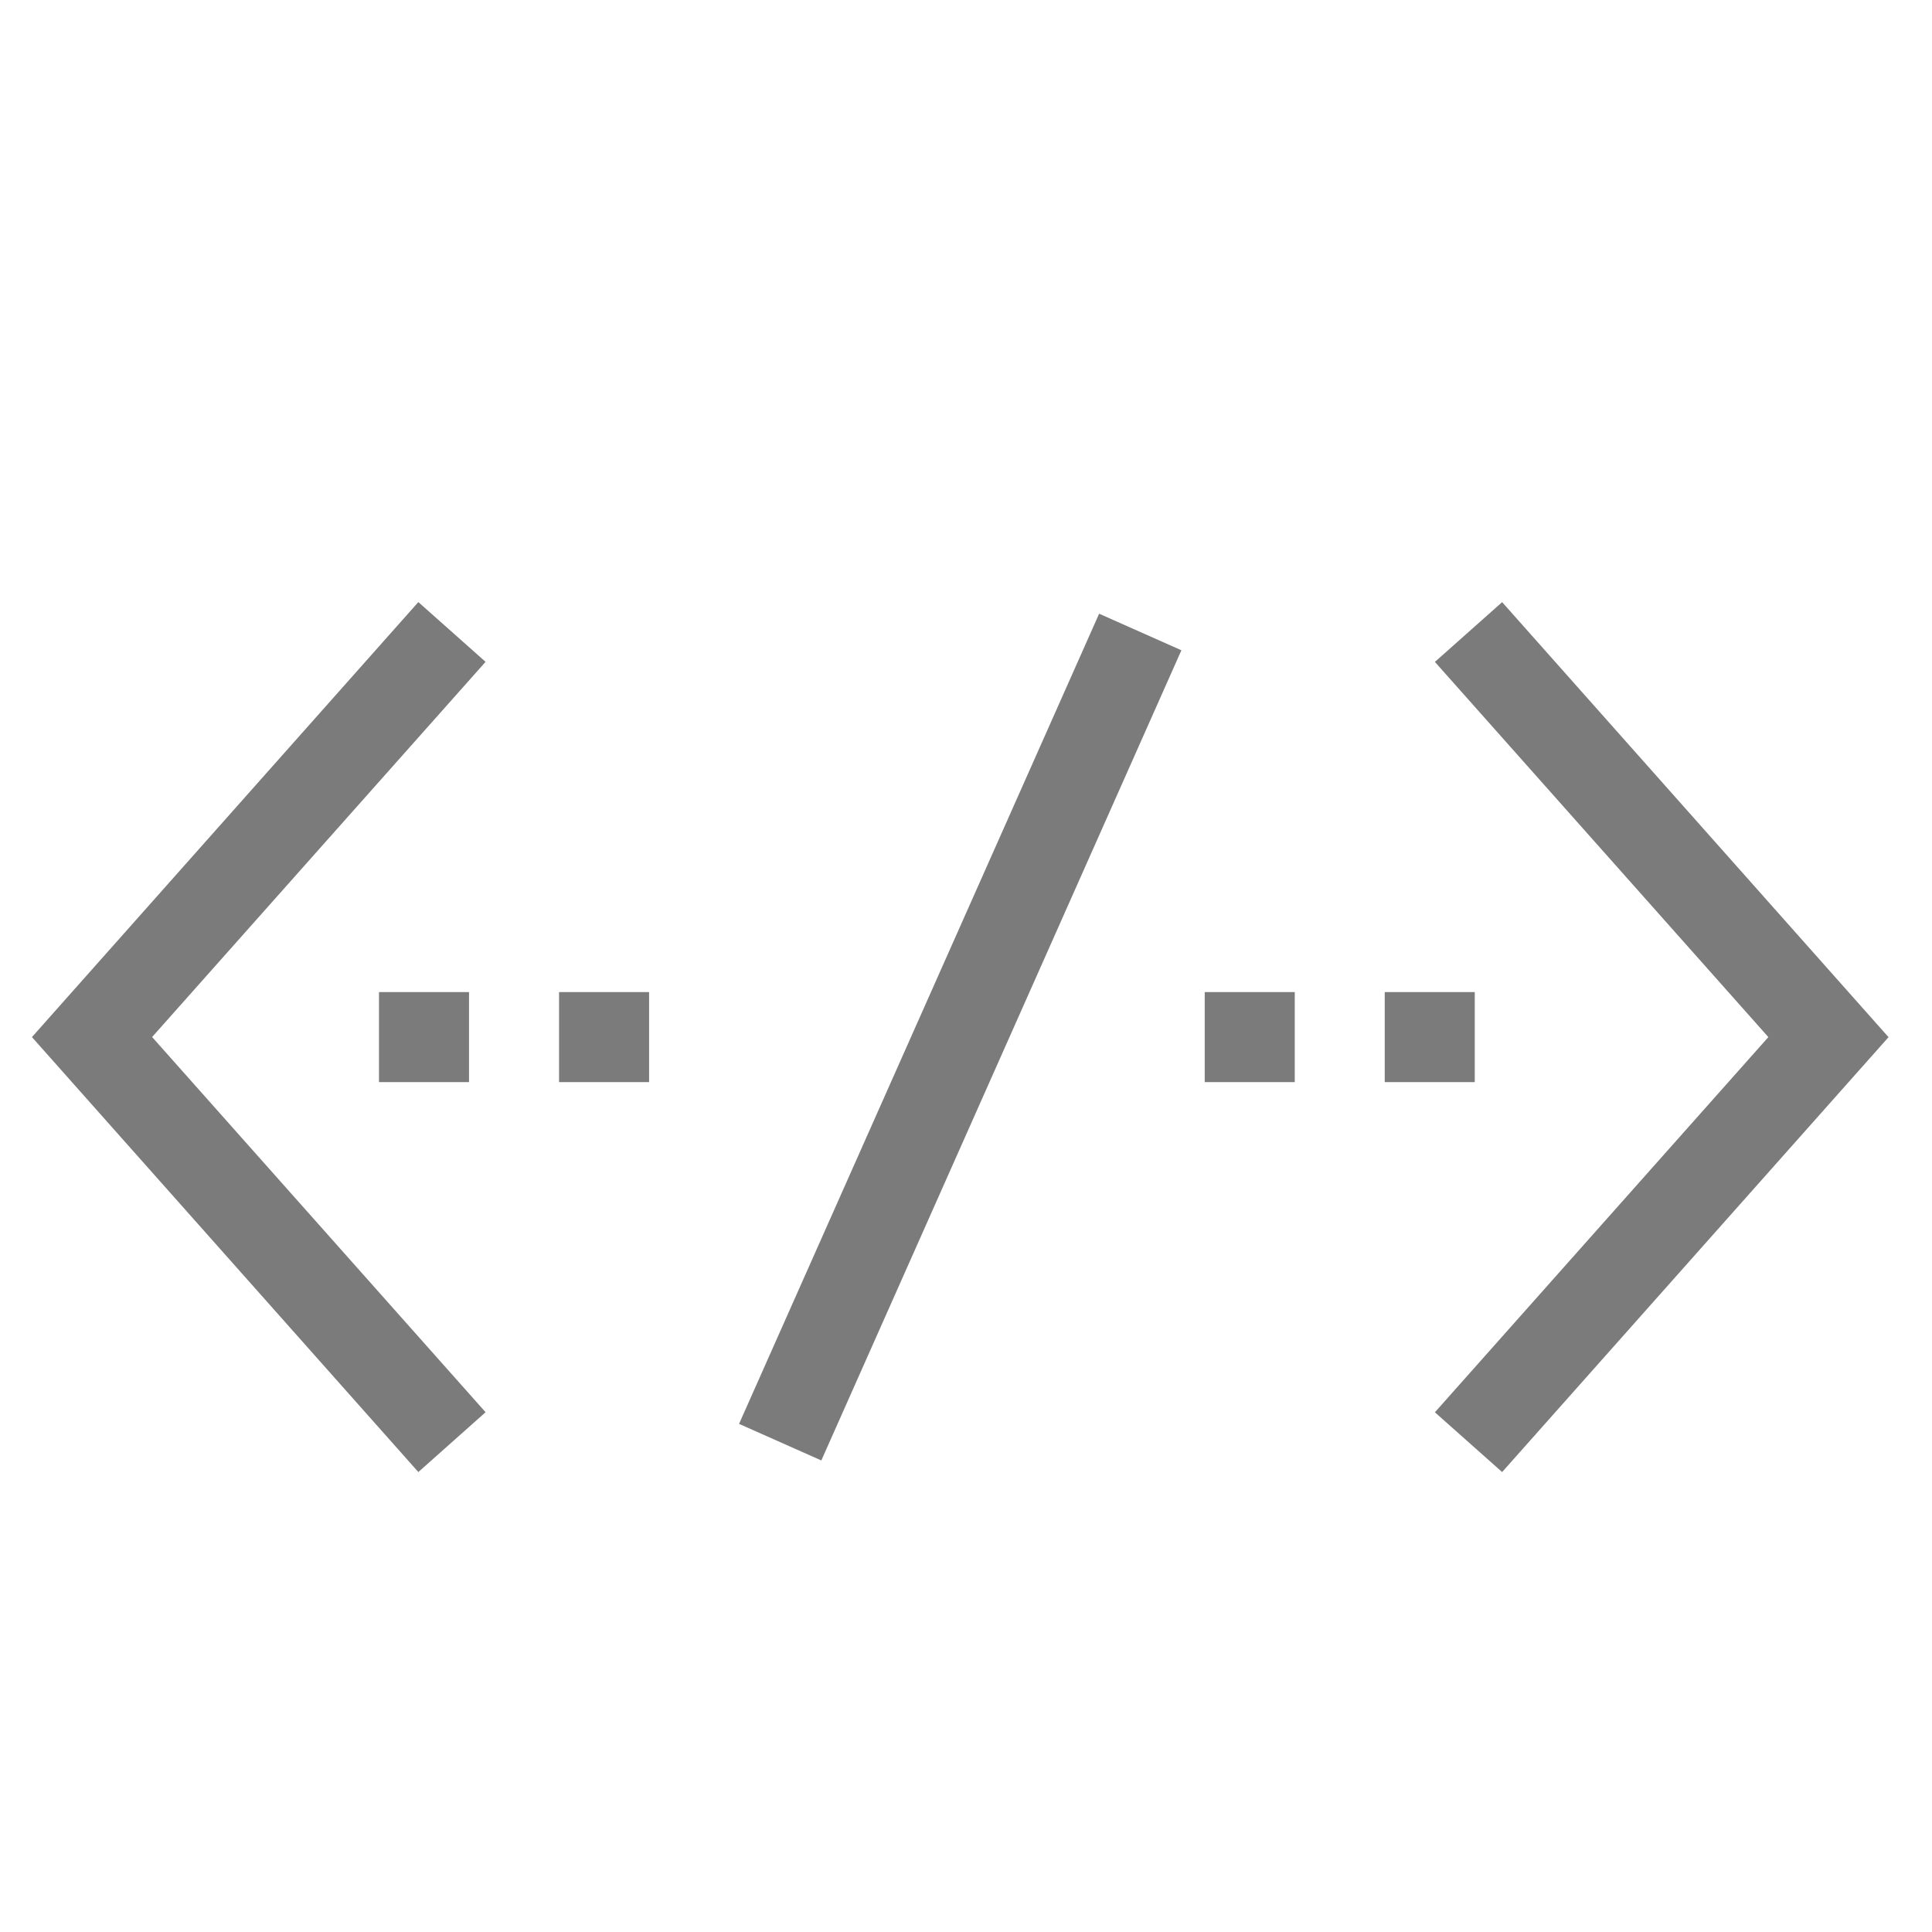
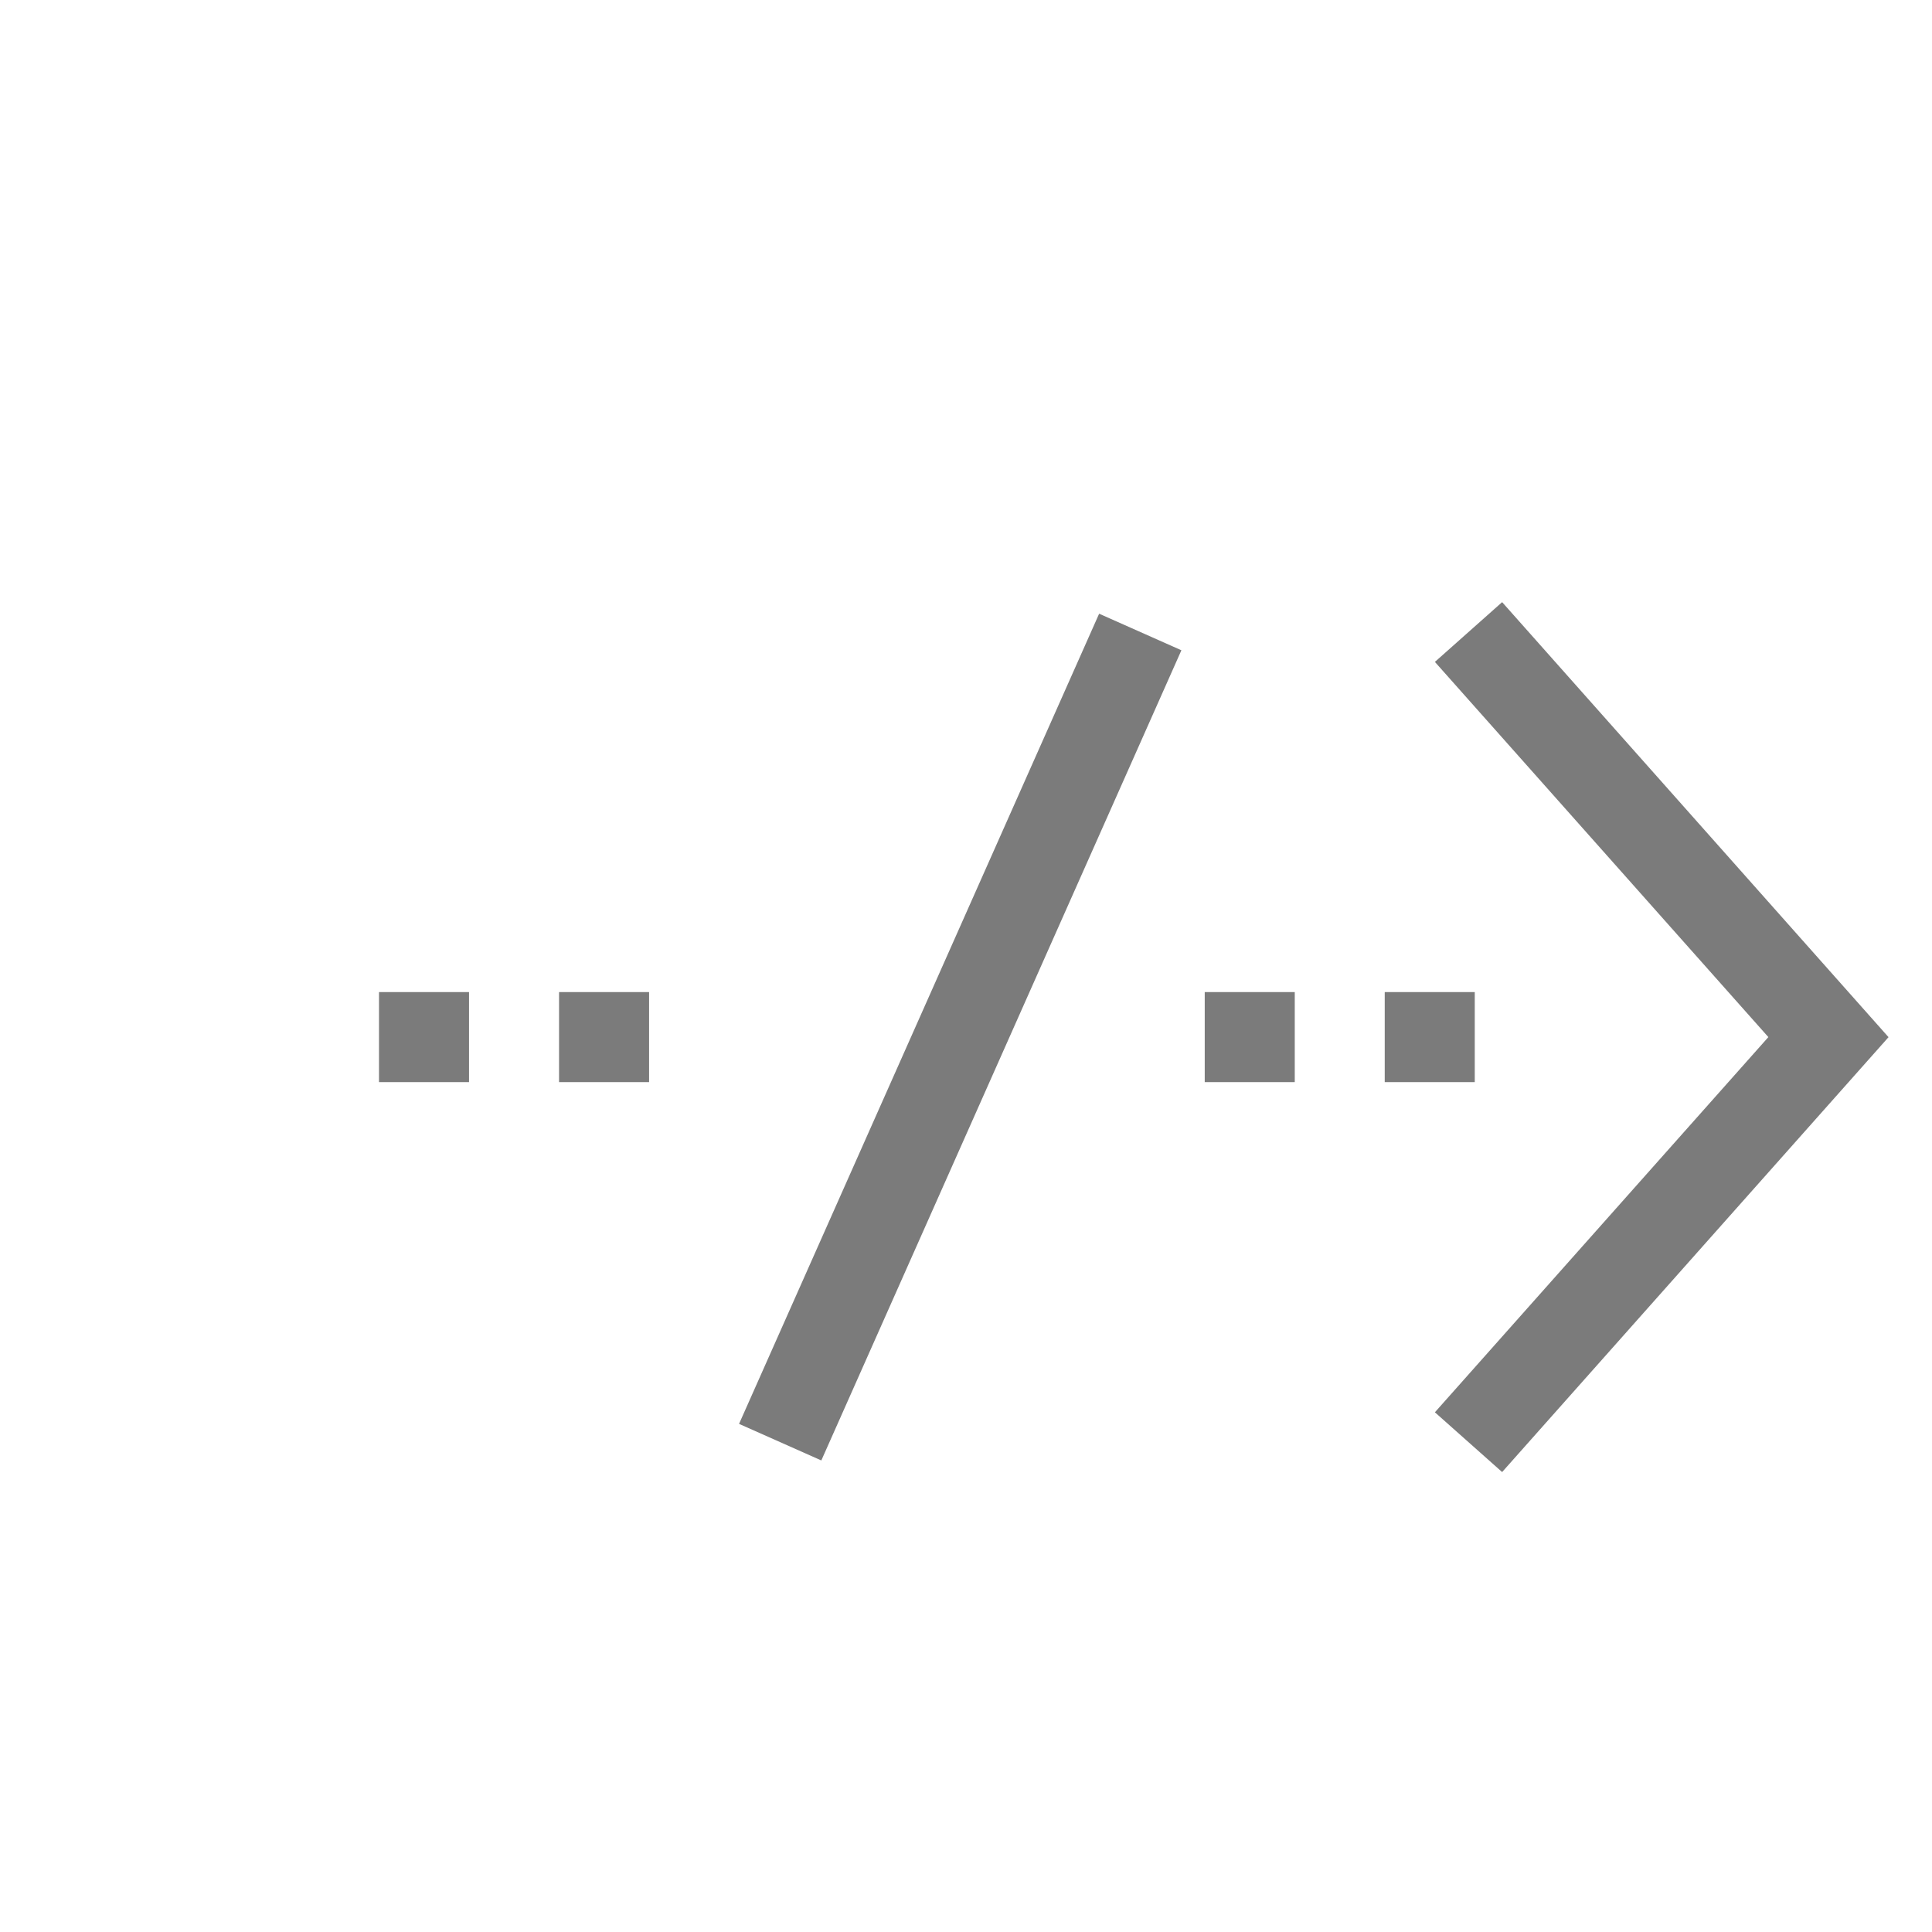
<svg xmlns="http://www.w3.org/2000/svg" width="30" height="30" viewBox="0 0 30 30">
  <defs>
    <style> .cls-1 { fill: none; } .cls-2 { fill: #7b7b7b; } </style>
  </defs>
  <g id="_3" data-name="3" transform="translate(-533.259)">
    <rect id="Rectangle_973" data-name="Rectangle 973" class="cls-1" width="30" height="30" transform="translate(533.259)" />
    <g id="Group_2258" data-name="Group 2258" transform="translate(533.751 9.349)">
      <g id="Group_2251" data-name="Group 2251">
-         <path id="Path_912" data-name="Path 912" class="cls-2" d="M435.293,507.523l-6-6.754,6-6.755,1.044.928-5.178,5.826,5.178,5.826Z" transform="translate(-429.289 -494.014)" />
-       </g>
+         </g>
      <g id="Group_2252" data-name="Group 2252" transform="translate(21.789)">
        <path id="Path_913" data-name="Path 913" class="cls-2" d="M453.653,507.523l-1.044-.928,5.178-5.826-5.178-5.826,1.044-.928,6,6.755Z" transform="translate(-452.609 -494.014)" />
      </g>
      <g id="Group_2253" data-name="Group 2253" transform="translate(10.984 0.18)">
        <rect id="Rectangle_979" data-name="Rectangle 979" class="cls-2" width="13.767" height="1.398" transform="translate(0 12.581) rotate(-66.038)" />
      </g>
      <g id="Group_2254" data-name="Group 2254" transform="translate(21.01 6.056)">
        <rect id="Rectangle_980" data-name="Rectangle 980" class="cls-2" width="1.398" height="1.398" />
      </g>
      <g id="Group_2255" data-name="Group 2255" transform="translate(18.215 6.056)">
        <rect id="Rectangle_981" data-name="Rectangle 981" class="cls-2" width="1.398" height="1.398" />
      </g>
      <g id="Group_2256" data-name="Group 2256" transform="translate(8.189 6.056)">
        <rect id="Rectangle_982" data-name="Rectangle 982" class="cls-2" width="1.398" height="1.398" />
      </g>
      <g id="Group_2257" data-name="Group 2257" transform="translate(5.393 6.056)">
        <rect id="Rectangle_983" data-name="Rectangle 983" class="cls-2" width="1.398" height="1.398" />
      </g>
    </g>
  </g>
</svg>